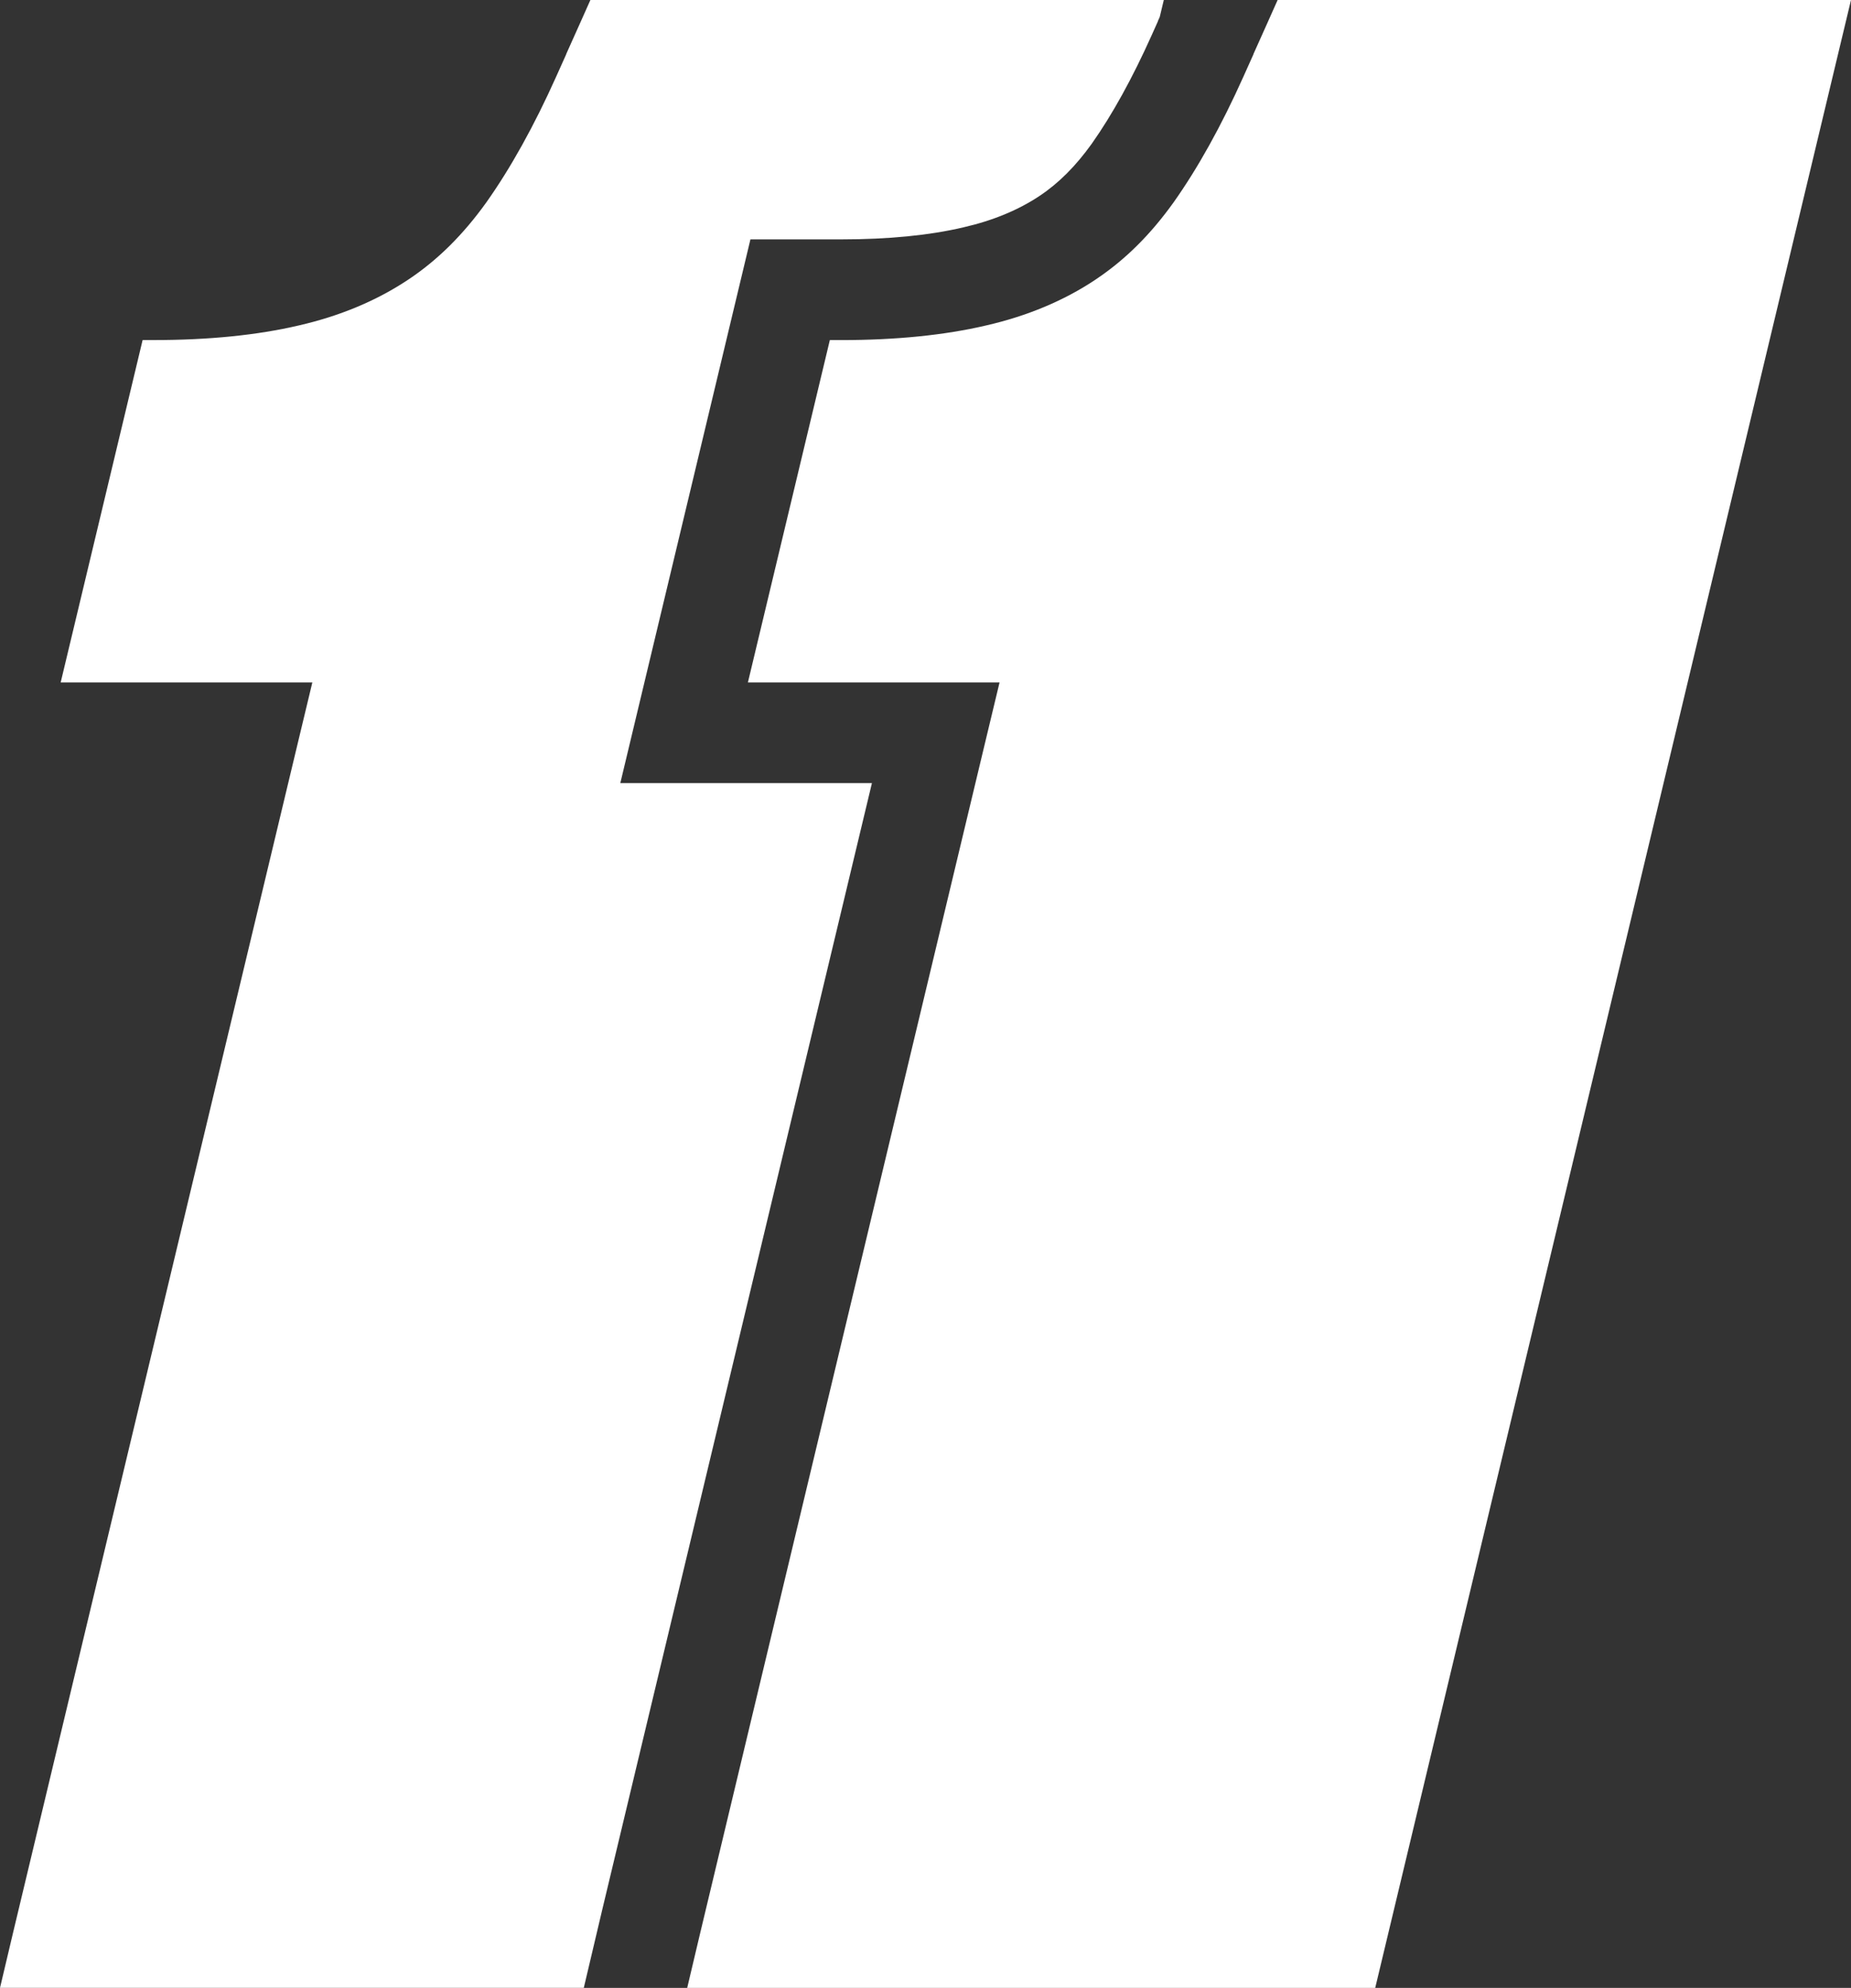
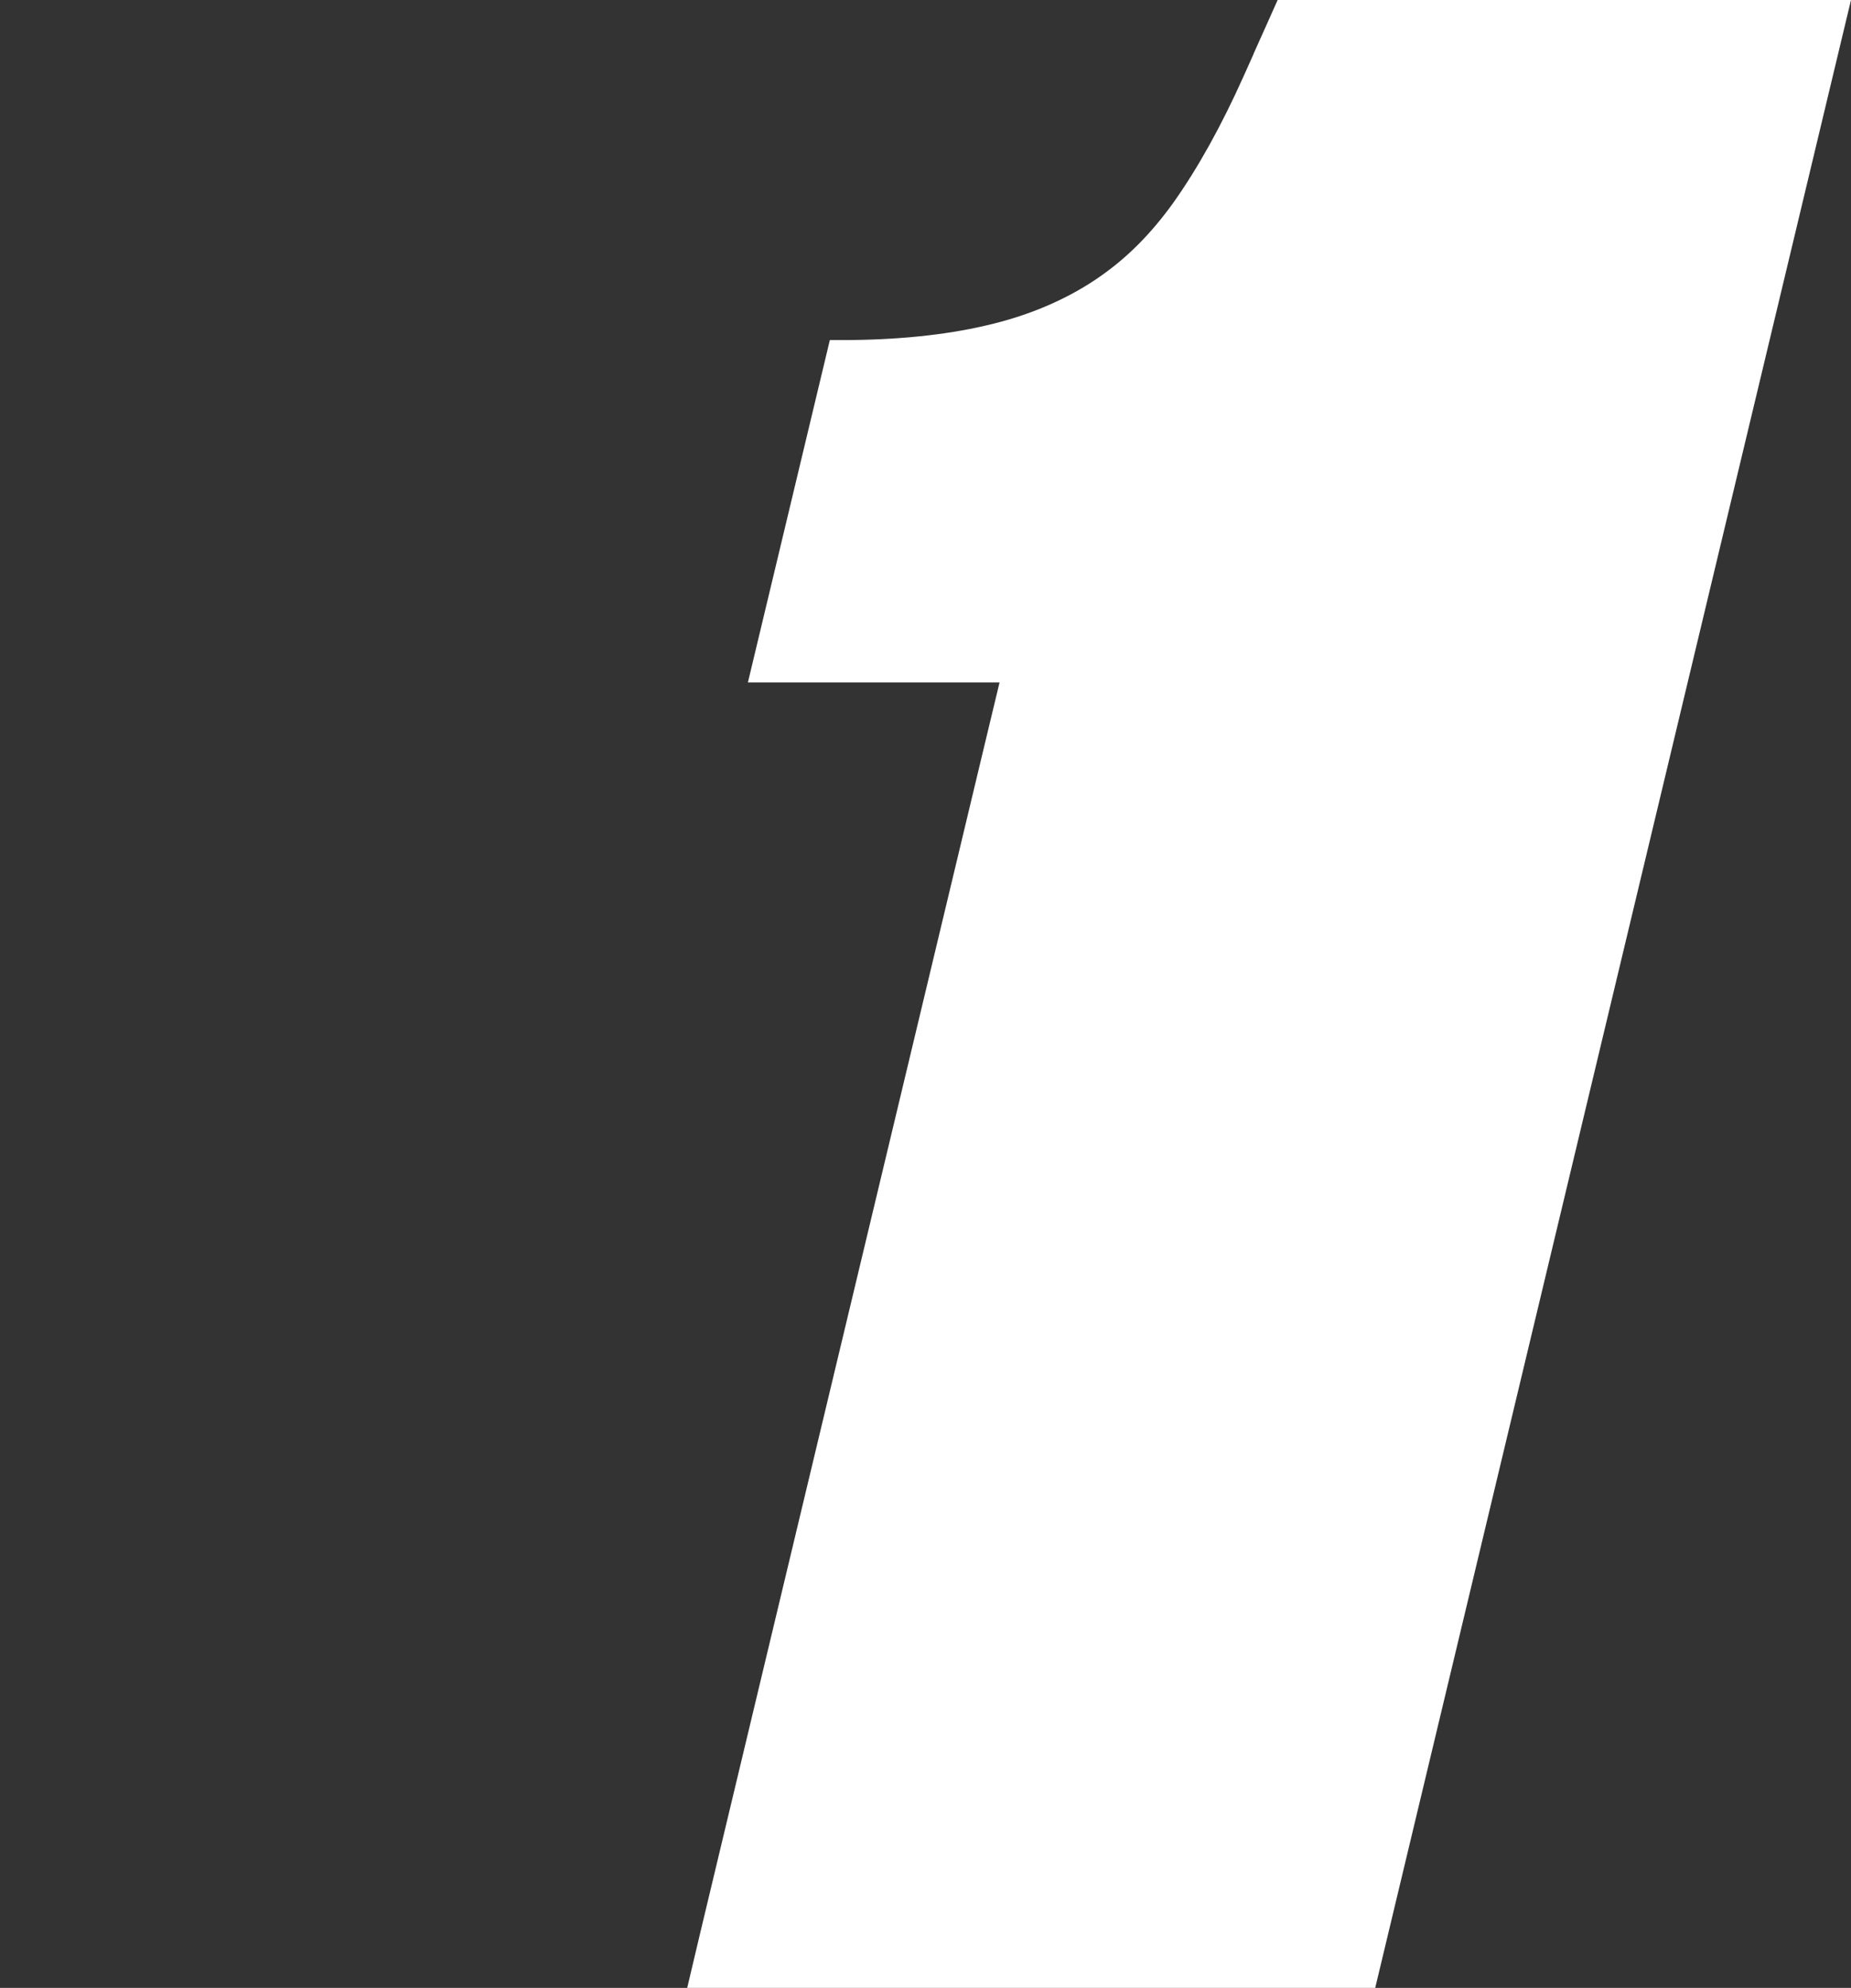
<svg xmlns="http://www.w3.org/2000/svg" id="Layer_2" viewBox="0 0 681.79 731.93">
  <rect x="0" y="0" width="681.79" height="731.93" fill="#333333" stroke="none" />
  <defs>
    <style>.cls-1{fill:#fff;}</style>
  </defs>
  <g id="Layer_3">
    <path class="cls-1" d="M681.79,0l-175.25,731.93h-253.42l4.75-20.06,104.36-435.86,5.94-24.74h-92.69l30.18-126.05h4.2c20.09,0,38.06-1.8,53.37-5.39,15.06-3.45,28.58-9.08,40.21-16.82.22-.15.46-.31.68-.47,10.54-7.11,19.81-16.35,28.25-28.16,8.79-12.42,17.46-27.94,25.64-46.19l3.65-8.13.05-.2,5.24-11.68,3.65-8.18h211.21Z" />
-     <path class="cls-1" d="M428.67,0l-1.5,6.26-.65,1.45-.05.21-2.29,5.1c-7.06,15.74-14.47,29.16-22.03,39.88-5.94,8.29-12.23,14.58-19.25,19.24-7.82,5.21-17.23,9.09-27.93,11.54l-.21.05c-12.47,2.93-27.58,4.41-44.91,4.41h-33.44l-47.93,200.2h92.68l-99.38,415-6.75,28.58H0l4.75-20.06,104.36-435.86,5.94-24.74H22.35l30.18-126.05h4.19c20.11,0,38.07-1.8,53.38-5.39,15.06-3.45,28.58-9.08,40.21-16.82,10.82-7.18,20.3-16.56,28.93-28.63,8.79-12.42,17.46-27.94,25.64-46.19l3.65-8.13.05-.2,5.24-11.68,3.65-8.18h211.21Z" />
  </g>
</svg>